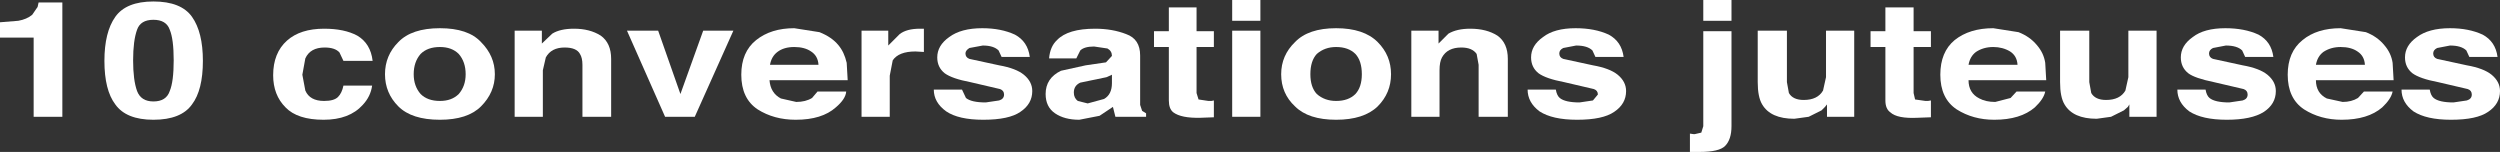
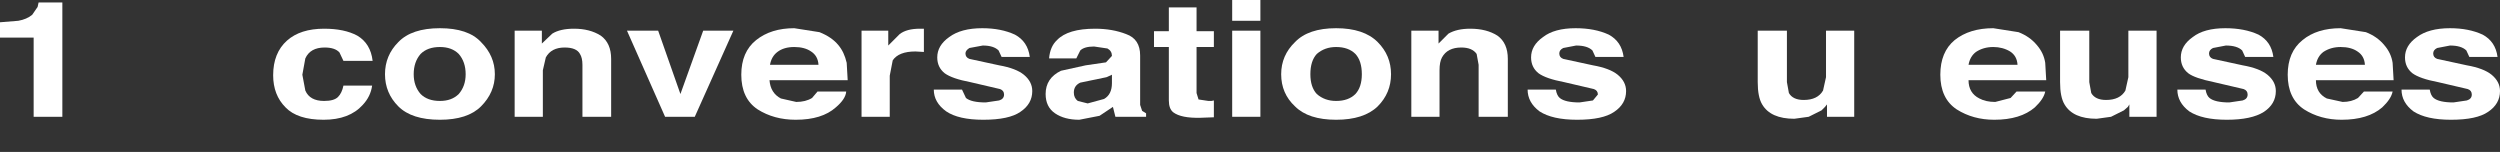
<svg xmlns="http://www.w3.org/2000/svg" height="15.35px" width="252.6px">
  <rect width="100%" height="100%" fill="#333333" stroke="none" />
  <g transform="matrix(1.0, 0.0, 0.0, 1.0, 128.8, -20.8)">
    <path d="M-122.5 21.05 L-122.5 32.6 -125.4 32.6 -125.4 24.6 -128.8 24.6 -128.8 23.05 -126.95 22.9 Q-126.1 22.75 -125.55 22.3 L-125.0 21.5 -124.9 21.05 -122.5 21.05" fill="#ffffff" fill-rule="evenodd" stroke="none" />
-     <path d="M-111.25 26.9 Q-111.25 24.75 -111.65 23.8 -112.0 22.8 -113.3 22.8 -114.6 22.8 -114.95 23.8 -115.35 24.9 -115.35 26.9 -115.35 28.9 -114.95 30.0 -114.55 31.05 -113.3 31.05 -112.0 31.05 -111.65 30.0 -111.25 29.05 -111.25 26.9 M-113.3 20.95 Q-110.5 20.95 -109.4 22.5 -108.3 24.05 -108.3 26.95 -108.3 29.9 -109.4 31.35 -110.5 32.9 -113.3 32.9 -116.05 32.9 -117.15 31.35 -118.25 29.9 -118.25 26.95 -118.25 24.05 -117.15 22.5 -116.05 20.95 -113.3 20.95" fill="#ffffff" fill-rule="evenodd" stroke="none" />
    <path d="M-99.8 24.9 Q-98.45 23.7 -96.05 23.7 -94.0 23.7 -92.7 24.4 -91.35 25.2 -91.15 26.95 L-94.1 26.95 -94.5 26.1 Q-94.95 25.6 -96.0 25.6 -97.45 25.6 -97.95 26.7 L-98.25 28.35 -97.95 29.95 Q-97.5 31.0 -96.05 31.0 -95.05 31.0 -94.65 30.6 -94.25 30.2 -94.1 29.45 L-91.2 29.45 Q-91.35 30.55 -92.15 31.4 -93.5 32.9 -96.1 32.9 -98.75 32.9 -99.95 31.65 -101.2 30.4 -101.2 28.4 -101.2 26.15 -99.8 24.9" fill="#ffffff" fill-rule="evenodd" stroke="none" />
    <path d="M-81.75 28.3 Q-81.75 27.05 -82.45 26.25 -83.15 25.55 -84.35 25.55 -85.6 25.55 -86.3 26.25 -87.0 27.05 -87.0 28.3 -87.0 29.5 -86.3 30.3 -85.6 31.0 -84.35 31.0 -83.15 31.0 -82.45 30.3 -81.75 29.5 -81.75 28.3 M-88.55 31.55 Q-89.9 30.2 -89.9 28.3 -89.9 26.4 -88.55 25.05 -87.2 23.65 -84.35 23.65 -81.5 23.65 -80.2 25.05 -78.8 26.45 -78.8 28.3 -78.8 30.15 -80.2 31.55 -81.55 32.9 -84.35 32.9 -87.2 32.9 -88.55 31.55" fill="#ffffff" fill-rule="evenodd" stroke="none" />
    <path d="M-70.8 23.7 Q-69.2 23.7 -68.1 24.4 -67.05 25.15 -67.05 26.75 L-67.05 32.6 -69.95 32.6 -69.95 27.35 Q-69.95 26.65 -70.2 26.25 -70.55 25.6 -71.75 25.6 -73.1 25.6 -73.65 26.6 L-73.95 27.9 -73.95 32.6 -76.8 32.6 -76.8 23.9 -74.05 23.9 -74.05 25.2 -73.0 24.2 Q-72.2 23.7 -70.8 23.7" fill="#ffffff" fill-rule="evenodd" stroke="none" />
    <path d="M-57.75 23.9 L-54.7 23.9 -58.6 32.6 -61.6 32.6 -65.45 23.9 -62.3 23.9 -60.05 30.3 -57.75 23.9" fill="#ffffff" fill-rule="evenodd" stroke="none" />
    <path d="M-48.55 25.55 Q-49.6 25.55 -50.25 26.05 -50.85 26.5 -51.0 27.35 L-46.1 27.35 Q-46.15 26.45 -46.85 26.0 -47.5 25.55 -48.55 25.55 M-51.05 28.9 Q-50.95 30.2 -49.9 30.75 L-48.35 31.1 Q-47.4 31.1 -46.75 30.7 L-46.2 30.05 -43.3 30.05 Q-43.35 30.8 -44.35 31.65 -45.75 32.9 -48.4 32.9 -50.6 32.9 -52.25 31.85 -53.9 30.75 -53.9 28.35 -53.9 26.05 -52.4 24.85 -50.9 23.65 -48.55 23.65 L-46.0 24.05 Q-44.75 24.55 -44.1 25.35 -43.5 26.05 -43.25 27.15 L-43.15 28.9 -51.05 28.9" fill="#ffffff" fill-rule="evenodd" stroke="none" />
    <path d="M-35.45 23.7 L-35.45 26.05 -36.3 26.0 Q-38.0 26.0 -38.6 26.9 L-38.9 28.45 -38.9 32.6 -41.75 32.6 -41.75 23.9 -39.05 23.9 -39.05 25.4 -37.9 24.25 Q-37.2 23.7 -35.85 23.7 L-35.45 23.7" fill="#ffffff" fill-rule="evenodd" stroke="none" />
    <path d="M-27.85 27.4 Q-26.15 27.7 -25.35 28.35 -24.5 29.05 -24.5 30.0 -24.5 31.3 -25.7 32.1 -26.85 32.9 -29.45 32.9 -31.95 32.9 -33.2 32.05 -34.45 31.15 -34.45 29.85 L-31.6 29.85 -31.2 30.7 Q-30.65 31.15 -29.2 31.15 L-27.85 30.95 Q-27.35 30.8 -27.35 30.35 -27.35 29.95 -27.75 29.8 L-30.75 29.1 Q-32.6 28.75 -33.35 28.2 -34.1 27.6 -34.1 26.6 -34.1 25.4 -32.9 24.55 -31.7 23.65 -29.55 23.65 -27.65 23.65 -26.25 24.3 -24.95 25.0 -24.75 26.55 L-27.6 26.55 -27.9 25.9 Q-28.4 25.4 -29.5 25.4 L-30.85 25.65 Q-31.25 25.9 -31.25 26.2 -31.25 26.6 -30.85 26.75 L-27.85 27.4" fill="#ffffff" fill-rule="evenodd" stroke="none" />
    <path d="M-19.9 31.0 L-18.9 31.25 -17.25 30.8 Q-16.45 30.35 -16.45 29.2 L-16.45 28.35 -17.0 28.6 -19.65 29.15 Q-20.3 29.45 -20.3 30.15 -20.3 30.7 -19.9 31.0 M-18.25 25.5 Q-19.25 25.5 -19.65 25.9 L-20.05 26.7 -22.8 26.7 Q-22.7 25.5 -22.0 24.85 -20.9 23.7 -18.15 23.7 -16.4 23.7 -15.0 24.25 -13.6 24.75 -13.6 26.4 L-13.6 31.4 -13.4 32.0 -13.0 32.25 -13.0 32.6 -16.1 32.6 -16.35 31.6 -17.7 32.5 -19.75 32.9 Q-21.25 32.9 -22.2 32.25 -23.15 31.6 -23.15 30.3 -23.15 28.7 -21.6 27.95 L-19.1 27.4 -17.05 27.1 -16.45 26.45 Q-16.45 25.95 -16.9 25.7 L-18.25 25.5" fill="#ffffff" fill-rule="evenodd" stroke="none" />
    <path d="M-7.9 21.55 L-7.9 23.95 -6.15 23.95 -6.15 25.55 -7.9 25.55 -7.9 30.2 -7.7 30.85 -6.7 31.0 -6.4 31.0 -6.15 30.95 -6.15 32.65 -7.5 32.7 Q-9.45 32.75 -10.25 32.15 -10.7 31.8 -10.7 30.95 L-10.7 25.55 -12.2 25.55 -12.2 23.95 -10.7 23.95 -10.7 21.55 -7.9 21.55" fill="#ffffff" fill-rule="evenodd" stroke="none" />
    <path d="M-4.3 23.9 L-1.45 23.9 -1.45 32.6 -4.3 32.6 -4.3 23.9 M-1.45 22.9 L-4.3 22.9 -4.3 20.8 -1.45 20.8 -1.45 22.9" fill="#ffffff" fill-rule="evenodd" stroke="none" />
    <path d="M8.8 28.3 Q8.8 26.95 8.15 26.25 7.45 25.55 6.2 25.55 5.05 25.55 4.25 26.25 3.6 26.95 3.6 28.3 3.6 29.6 4.25 30.3 5.05 31.0 6.2 31.0 7.45 31.0 8.15 30.3 8.8 29.6 8.8 28.3 M2.05 31.55 Q0.65 30.25 0.65 28.3 0.65 26.4 2.05 25.05 3.4 23.65 6.2 23.65 9.0 23.65 10.4 25.05 11.75 26.4 11.75 28.3 11.75 30.2 10.4 31.55 9.0 32.9 6.2 32.9 3.4 32.9 2.05 31.55" fill="#ffffff" fill-rule="evenodd" stroke="none" />
    <path d="M22.5 24.4 Q23.55 25.15 23.55 26.75 L23.55 32.6 20.6 32.6 20.6 27.35 20.4 26.25 Q19.95 25.6 18.85 25.6 17.45 25.6 16.9 26.6 16.65 27.05 16.65 27.9 L16.65 32.6 13.8 32.6 13.8 23.9 16.55 23.9 16.55 25.2 17.55 24.2 Q18.4 23.7 19.75 23.7 21.4 23.7 22.5 24.4" fill="#ffffff" fill-rule="evenodd" stroke="none" />
    <path d="M32.15 27.4 Q33.85 27.7 34.65 28.35 35.5 29.05 35.5 30.0 35.5 31.3 34.3 32.1 33.15 32.9 30.55 32.9 28.05 32.9 26.75 32.05 25.55 31.15 25.55 29.85 L28.4 29.85 Q28.5 30.45 28.8 30.7 29.35 31.15 30.8 31.15 L32.15 30.95 32.65 30.35 Q32.65 29.95 32.25 29.8 L29.25 29.1 Q27.4 28.75 26.65 28.2 25.9 27.6 25.9 26.6 25.9 25.4 27.1 24.55 28.25 23.65 30.4 23.65 32.35 23.65 33.75 24.3 35.05 25.0 35.25 26.55 L32.4 26.55 32.1 25.9 Q31.6 25.4 30.45 25.4 L29.15 25.65 Q28.75 25.85 28.75 26.2 28.75 26.6 29.15 26.75 L32.15 27.4" fill="#ffffff" fill-rule="evenodd" stroke="none" />
-     <path d="M45.5 35.55 Q44.9 36.15 42.95 36.15 L41.95 36.15 41.95 34.3 42.3 34.35 42.45 34.35 43.1 34.2 43.3 33.55 43.3 23.95 46.15 23.95 46.15 33.55 Q46.15 34.9 45.5 35.55 M46.15 22.9 L43.3 22.9 43.3 20.8 46.15 20.8 46.15 22.9" fill="#ffffff" fill-rule="evenodd" stroke="none" />
    <path d="M51.75 23.9 L51.75 29.1 51.95 30.2 Q52.35 30.9 53.45 30.9 54.85 30.9 55.4 29.95 L55.7 28.6 55.7 23.9 58.55 23.9 58.55 32.6 55.8 32.6 55.8 31.35 55.6 31.6 55.25 31.95 53.95 32.6 52.5 32.8 Q50.1 32.8 49.25 31.35 48.8 30.6 48.8 29.1 L48.8 23.9 51.75 23.9" fill="#ffffff" fill-rule="evenodd" stroke="none" />
-     <path d="M60.2 25.55 L60.2 23.95 61.7 23.95 61.7 21.55 64.55 21.55 64.55 23.95 66.3 23.95 66.3 25.55 64.55 25.55 64.55 30.2 64.7 30.85 65.75 31.0 66.0 31.0 66.3 30.95 66.3 32.65 64.95 32.7 Q62.9 32.8 62.2 32.15 61.7 31.8 61.7 30.95 L61.7 25.55 60.2 25.55" fill="#ffffff" fill-rule="evenodd" stroke="none" />
    <path d="M72.6 25.55 Q71.6 25.55 70.85 26.05 70.25 26.5 70.1 27.35 L75.05 27.35 Q75.0 26.45 74.3 26.0 73.55 25.55 72.6 25.55 M70.1 28.9 Q70.1 30.2 71.2 30.75 71.85 31.1 72.8 31.1 L74.35 30.7 74.95 30.05 77.85 30.05 Q77.7 30.8 76.8 31.65 75.35 32.9 72.7 32.9 70.55 32.9 68.9 31.85 67.25 30.75 67.25 28.35 67.25 26.05 68.7 24.85 70.2 23.65 72.6 23.65 L75.15 24.05 Q76.3 24.5 77.0 25.35 77.7 26.15 77.85 27.15 L77.95 28.9 70.1 28.9" fill="#ffffff" fill-rule="evenodd" stroke="none" />
    <path d="M86.25 23.9 L89.1 23.9 89.1 32.6 86.35 32.6 86.35 31.35 86.2 31.6 85.8 31.95 84.5 32.6 83.05 32.8 Q80.65 32.8 79.8 31.35 79.35 30.6 79.35 29.1 L79.35 23.9 82.3 23.9 82.3 29.1 82.5 30.2 Q82.9 30.9 84.0 30.9 85.4 30.9 85.95 29.95 L86.25 28.6 86.25 23.9" fill="#ffffff" fill-rule="evenodd" stroke="none" />
    <path d="M91.2 29.85 L94.05 29.85 Q94.15 30.45 94.45 30.7 95.0 31.15 96.45 31.15 L97.8 30.95 Q98.3 30.8 98.3 30.35 98.3 29.95 97.9 29.8 L94.9 29.1 Q92.95 28.7 92.3 28.2 91.55 27.6 91.55 26.6 91.55 25.4 92.75 24.55 93.9 23.65 96.05 23.65 98.0 23.65 99.4 24.3 100.7 25.0 100.9 26.55 L98.05 26.55 97.75 25.9 Q97.25 25.4 96.1 25.4 L94.8 25.65 Q94.4 25.85 94.4 26.2 94.4 26.6 94.8 26.75 L97.8 27.4 Q99.5 27.7 100.3 28.35 101.15 29.05 101.15 30.0 101.15 31.3 99.95 32.1 98.7 32.9 96.2 32.9 93.7 32.9 92.4 32.05 91.2 31.15 91.2 29.85" fill="#ffffff" fill-rule="evenodd" stroke="none" />
    <path d="M110.15 27.35 Q110.1 26.45 109.4 26.0 108.75 25.55 107.7 25.55 106.7 25.55 105.95 26.05 105.35 26.5 105.2 27.35 L110.15 27.35 M102.35 28.35 Q102.35 26.05 103.85 24.85 105.3 23.65 107.7 23.65 L110.25 24.05 Q111.4 24.5 112.1 25.35 112.8 26.15 112.95 27.15 L113.05 28.9 105.2 28.9 Q105.2 30.2 106.3 30.75 L107.9 31.1 Q108.8 31.1 109.45 30.7 L110.05 30.05 112.95 30.05 Q112.8 30.8 111.9 31.65 110.45 32.9 107.8 32.9 105.65 32.9 104.0 31.85 102.35 30.75 102.35 28.35" fill="#ffffff" fill-rule="evenodd" stroke="none" />
    <path d="M122.95 28.35 Q123.8 29.05 123.8 30.0 123.8 31.3 122.6 32.1 121.45 32.9 118.85 32.9 116.35 32.9 115.05 32.05 113.85 31.15 113.85 29.85 L116.7 29.85 Q116.8 30.45 117.1 30.7 117.65 31.15 119.1 31.15 L120.45 30.95 Q120.95 30.8 120.95 30.35 120.95 29.95 120.55 29.8 L117.55 29.1 Q115.7 28.75 114.95 28.2 114.2 27.6 114.2 26.6 114.2 25.4 115.4 24.55 116.6 23.65 118.75 23.65 120.65 23.65 122.05 24.3 123.35 25.0 123.55 26.55 L120.7 26.55 120.4 25.9 Q119.9 25.4 118.75 25.4 L117.45 25.65 Q117.05 25.85 117.05 26.2 117.05 26.6 117.45 26.75 L120.45 27.4 Q122.15 27.7 122.95 28.35" fill="#ffffff" fill-rule="evenodd" stroke="none" />
  </g>
</svg>